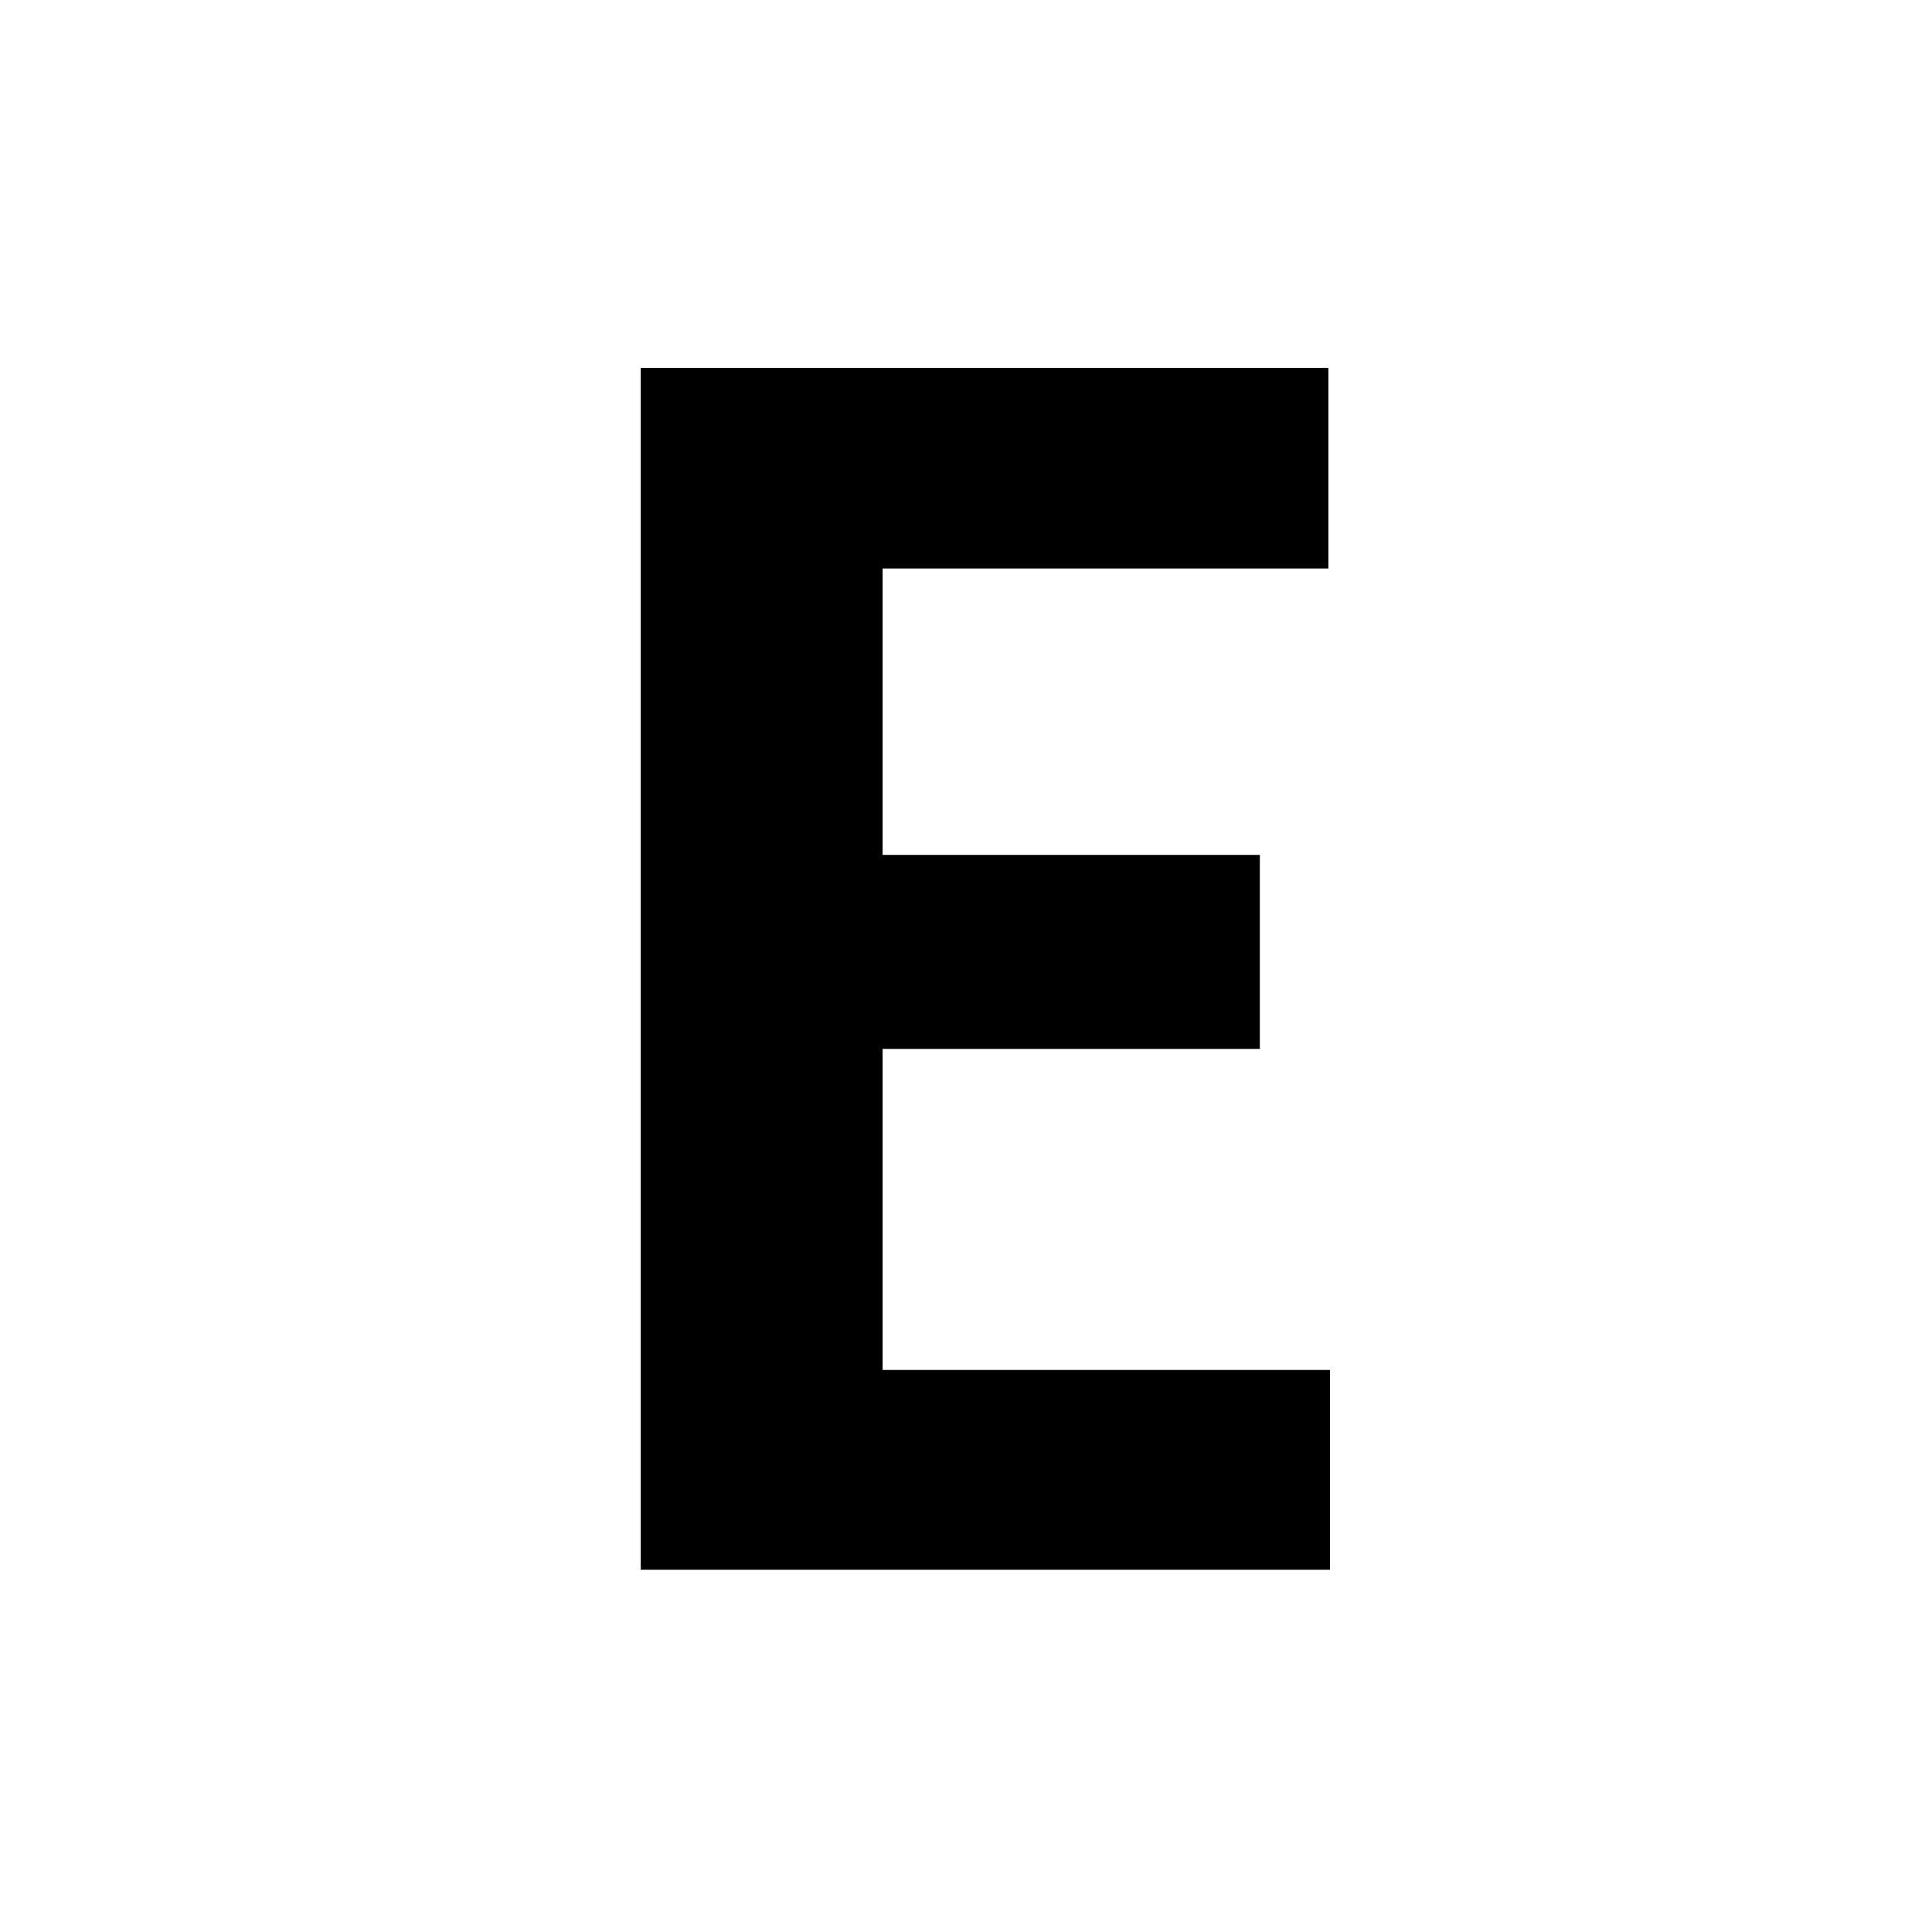
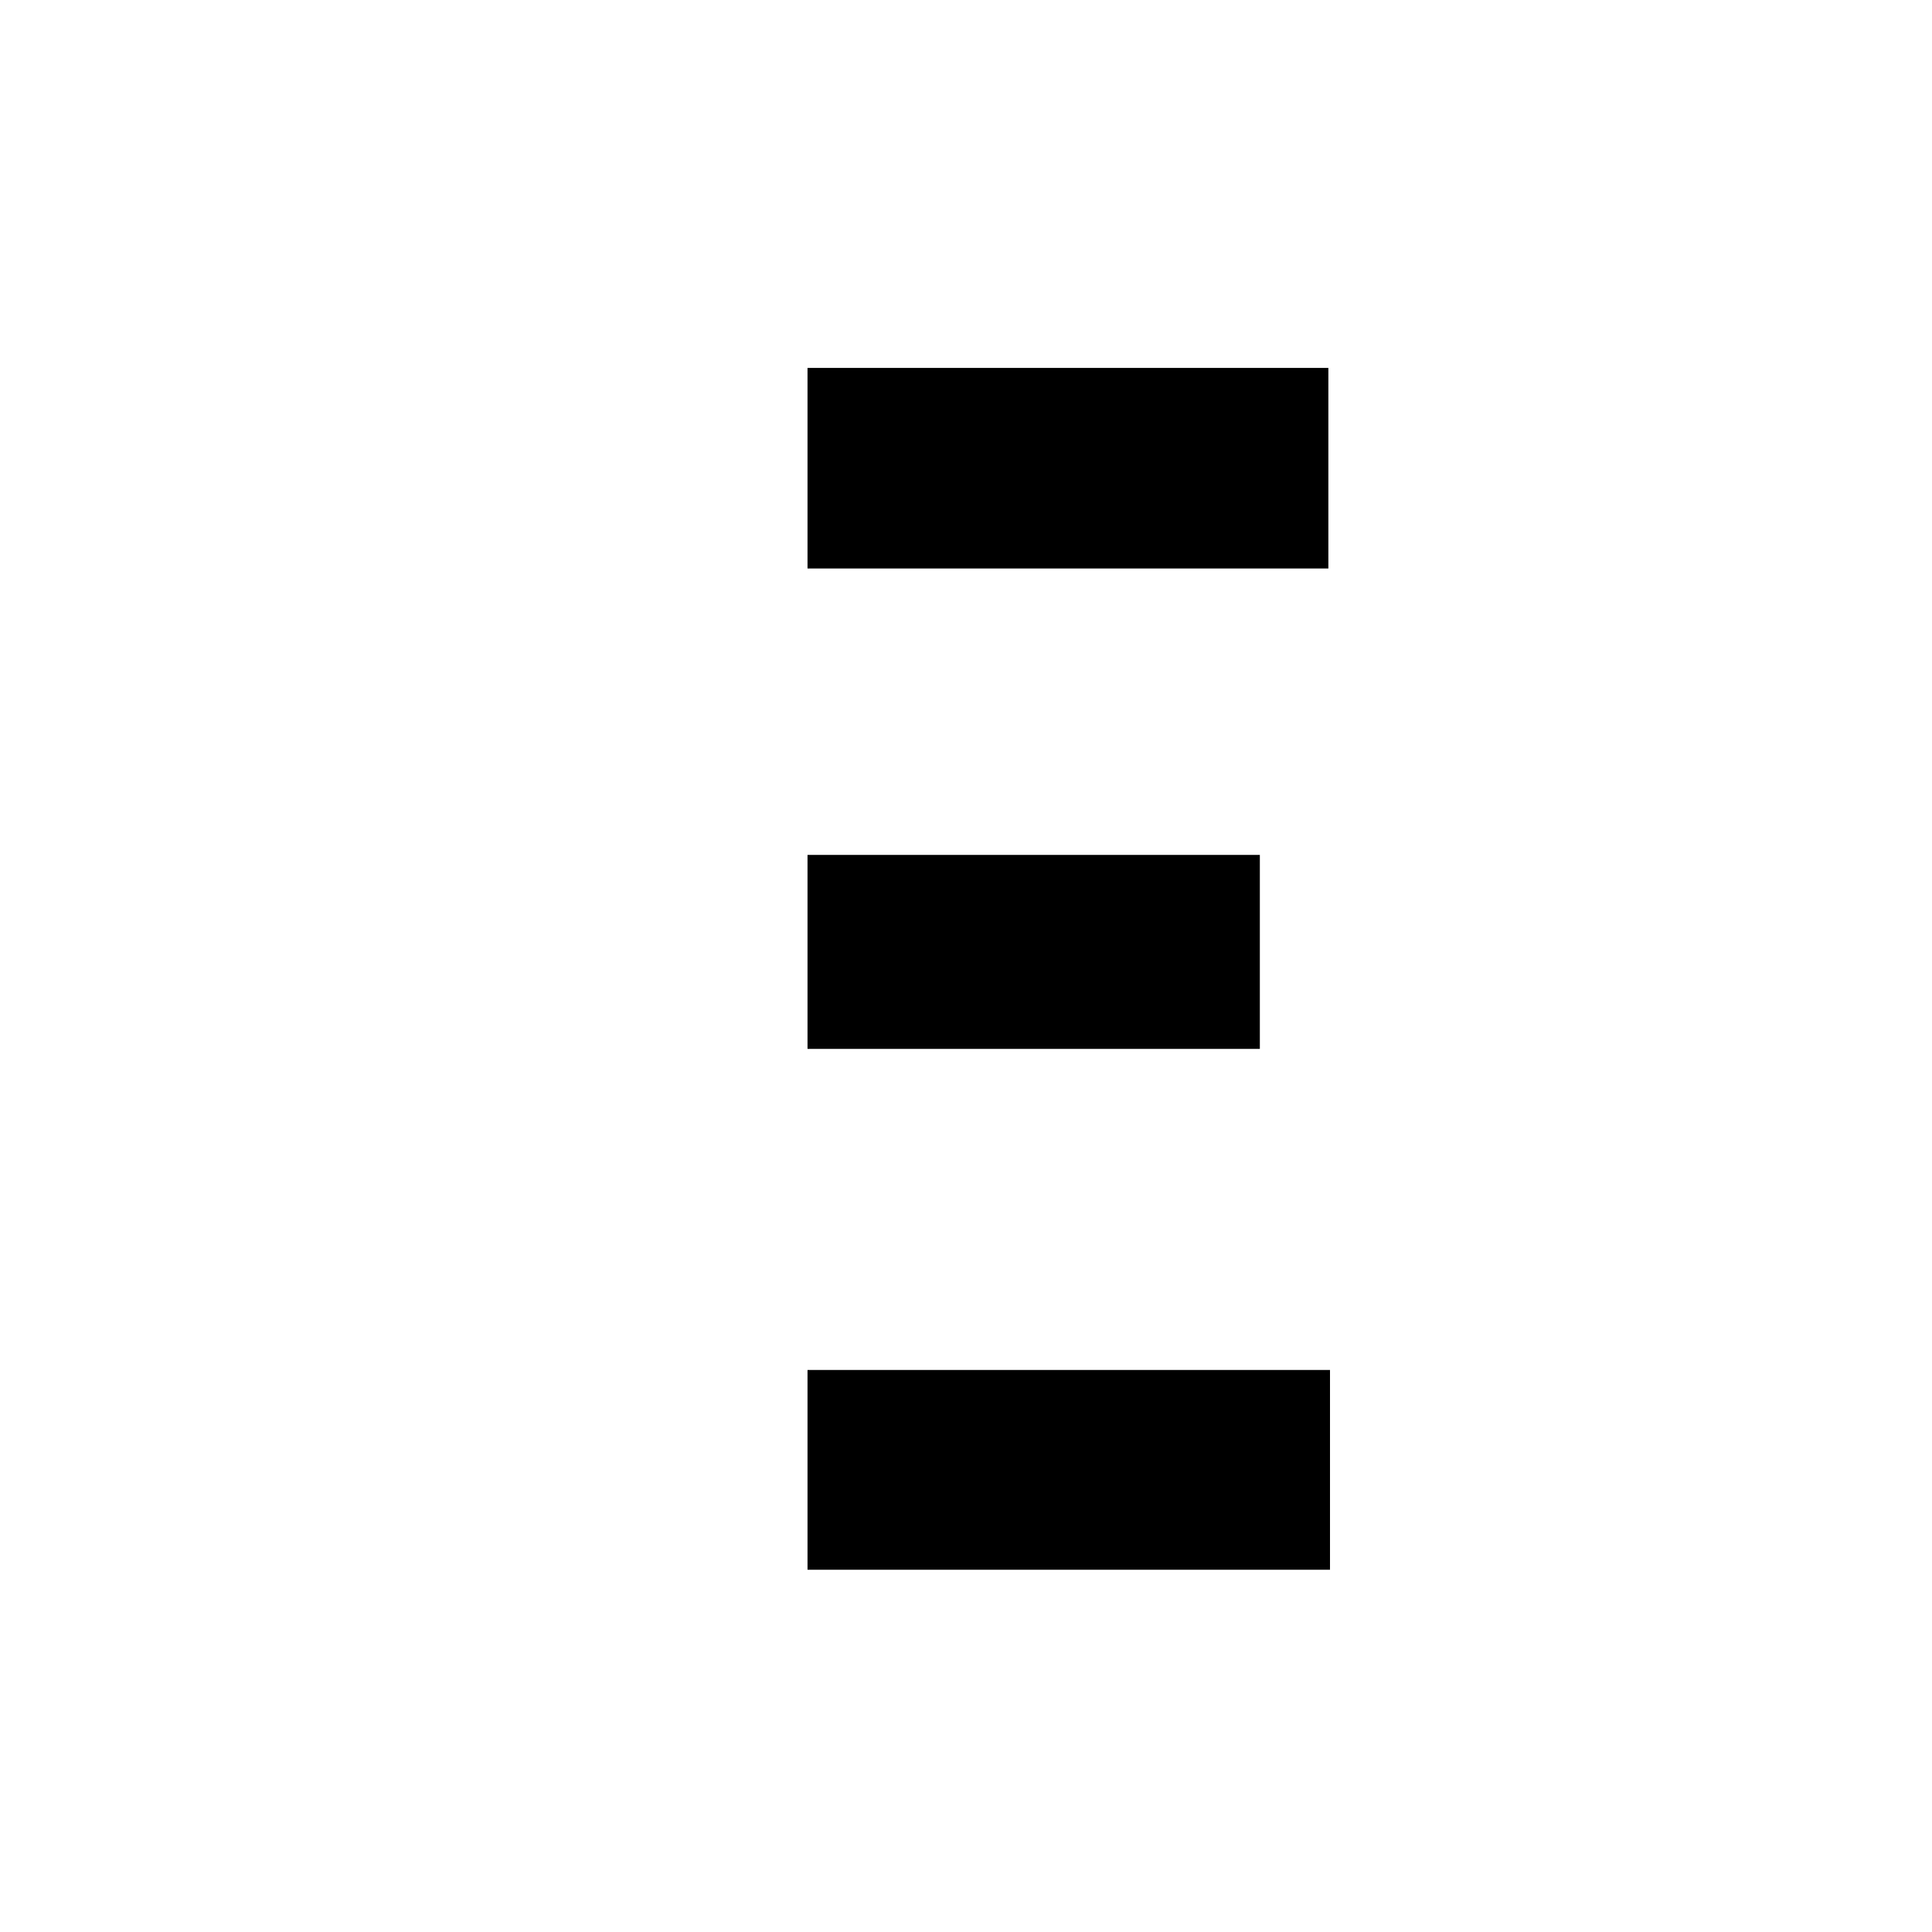
<svg xmlns="http://www.w3.org/2000/svg" width="32" height="32" viewBox="0 0 32 32" fill="none">
-   <path d="M22.029 22.691V26H13.375V22.691H22.029ZM14.619 6.094V26H10.613V6.094H14.619ZM20.867 14.16V17.373H13.375V14.16H20.867ZM22.002 6.094V9.416H13.375V6.094H22.002Z" fill="black" />
+   <path d="M22.029 22.691V26H13.375V22.691H22.029ZM14.619 6.094H10.613V6.094H14.619ZM20.867 14.16V17.373H13.375V14.16H20.867ZM22.002 6.094V9.416H13.375V6.094H22.002Z" fill="black" />
</svg>